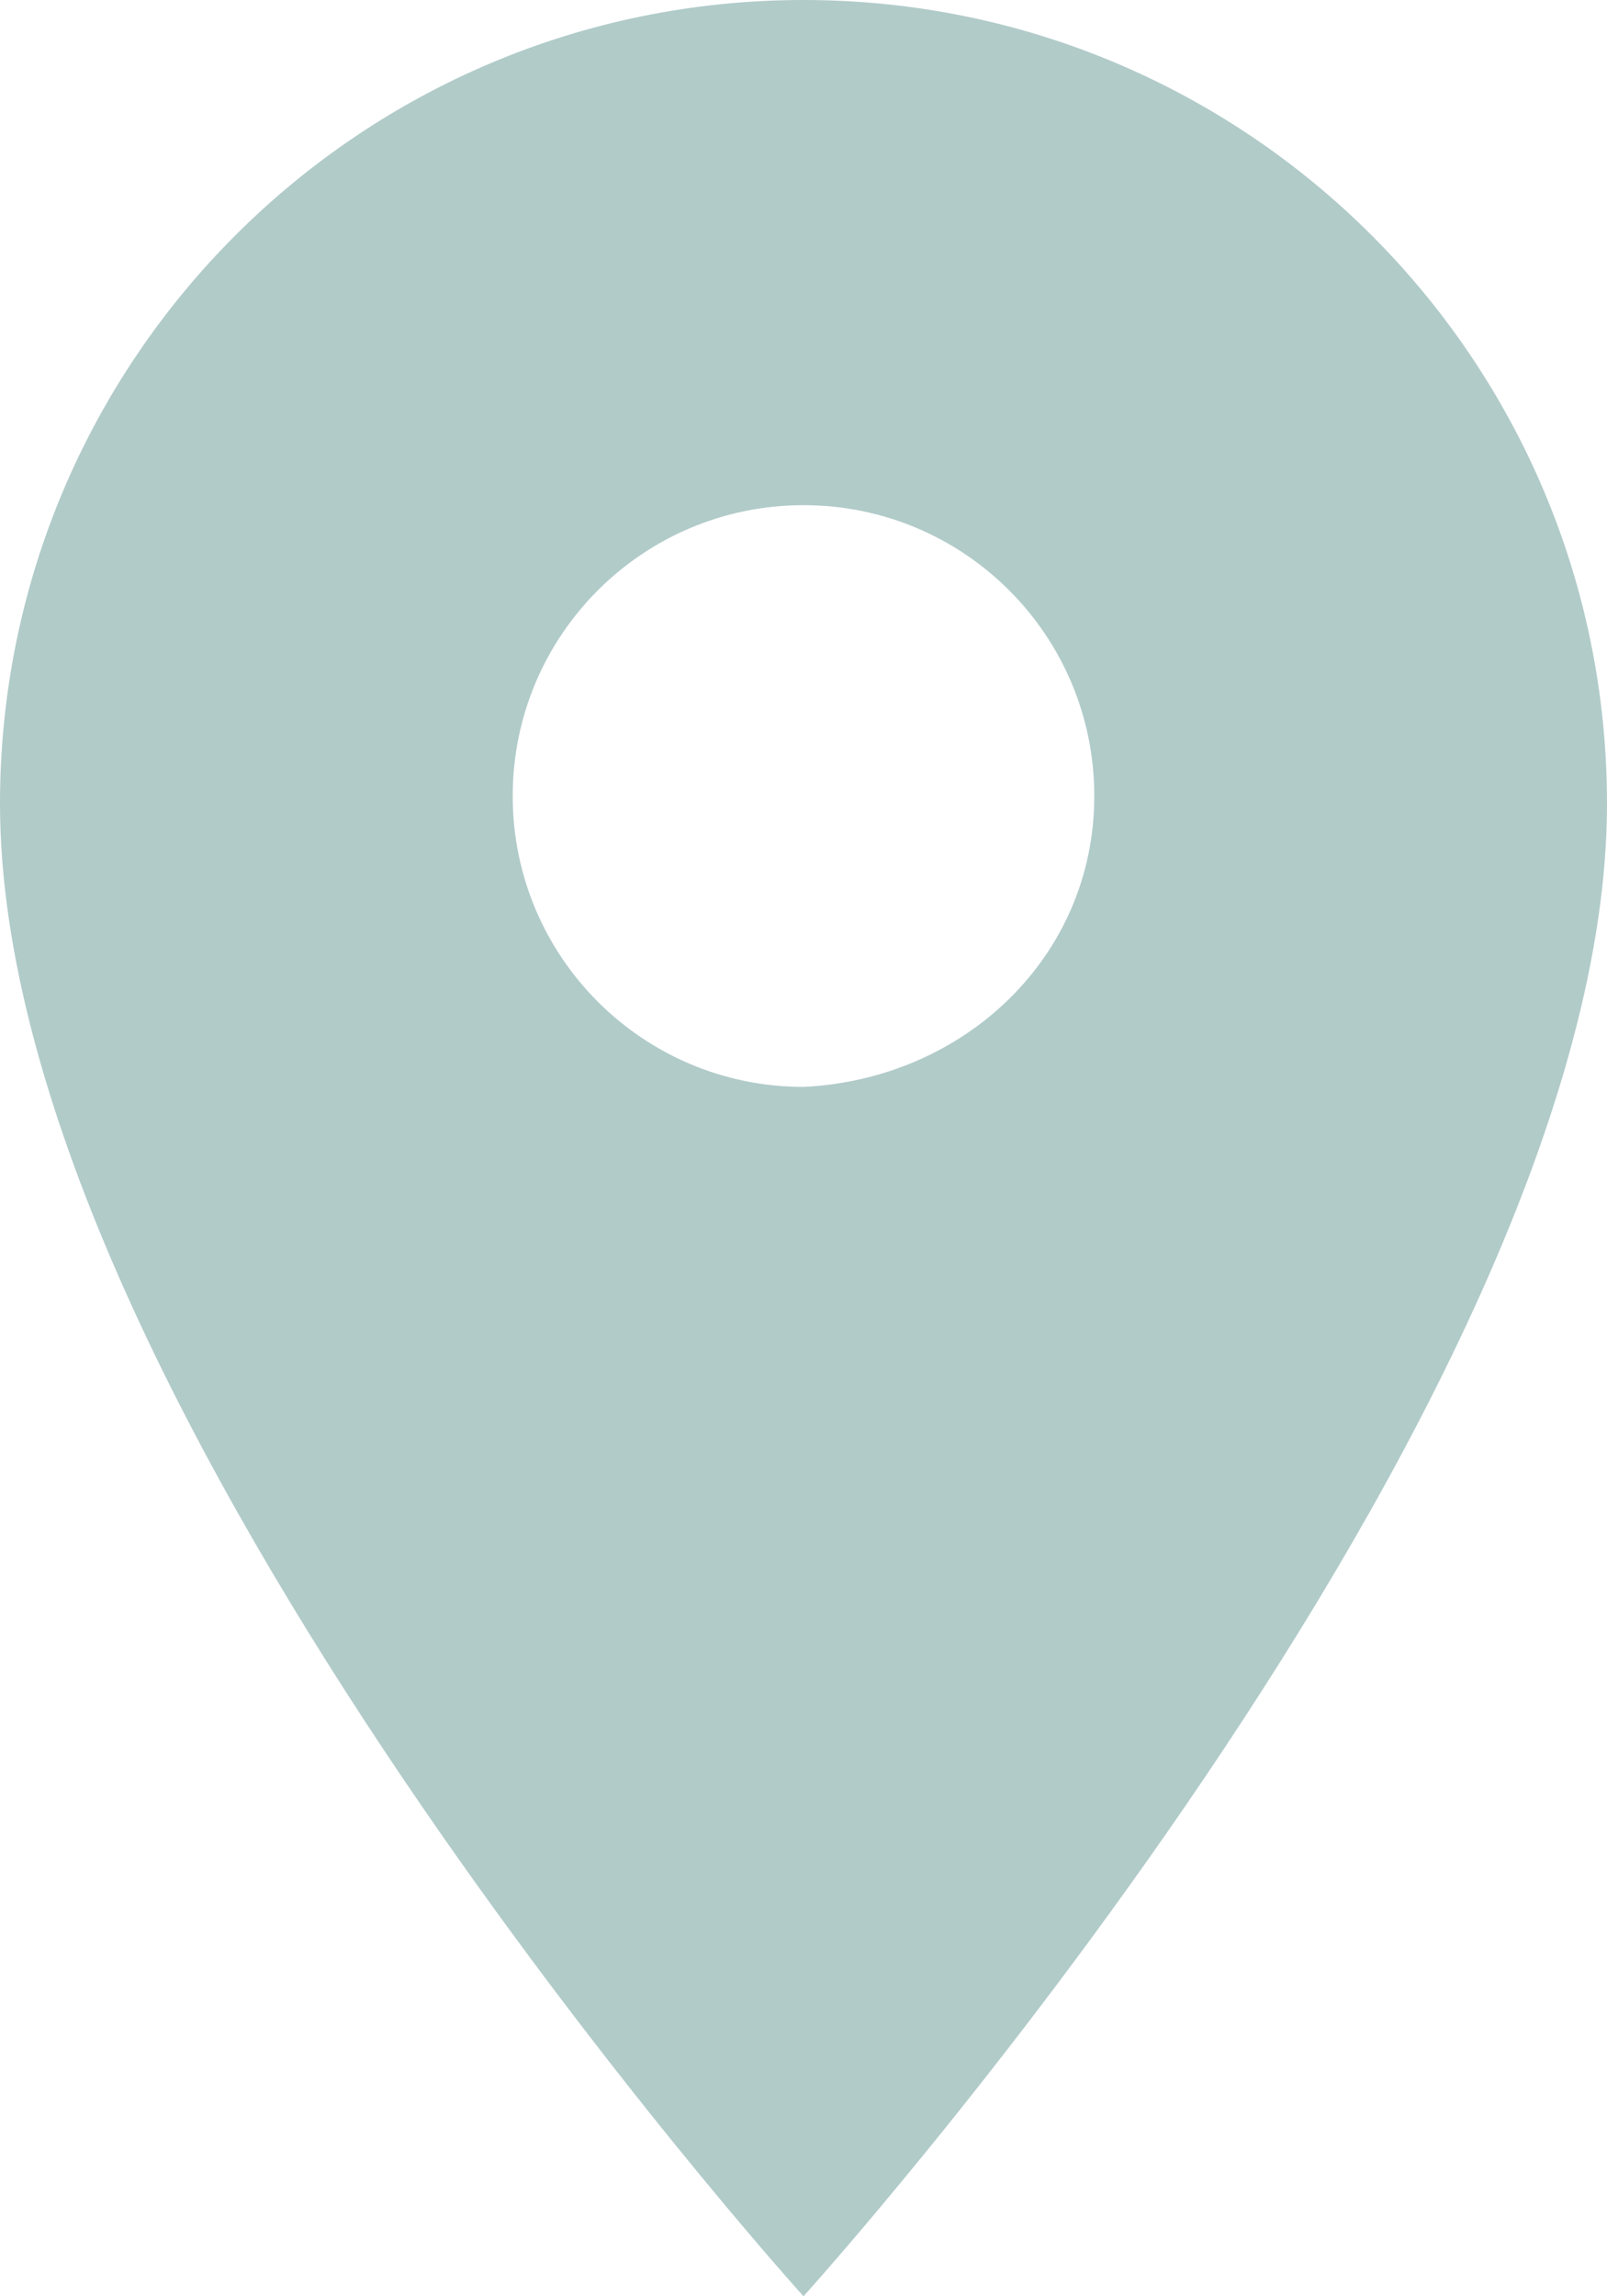
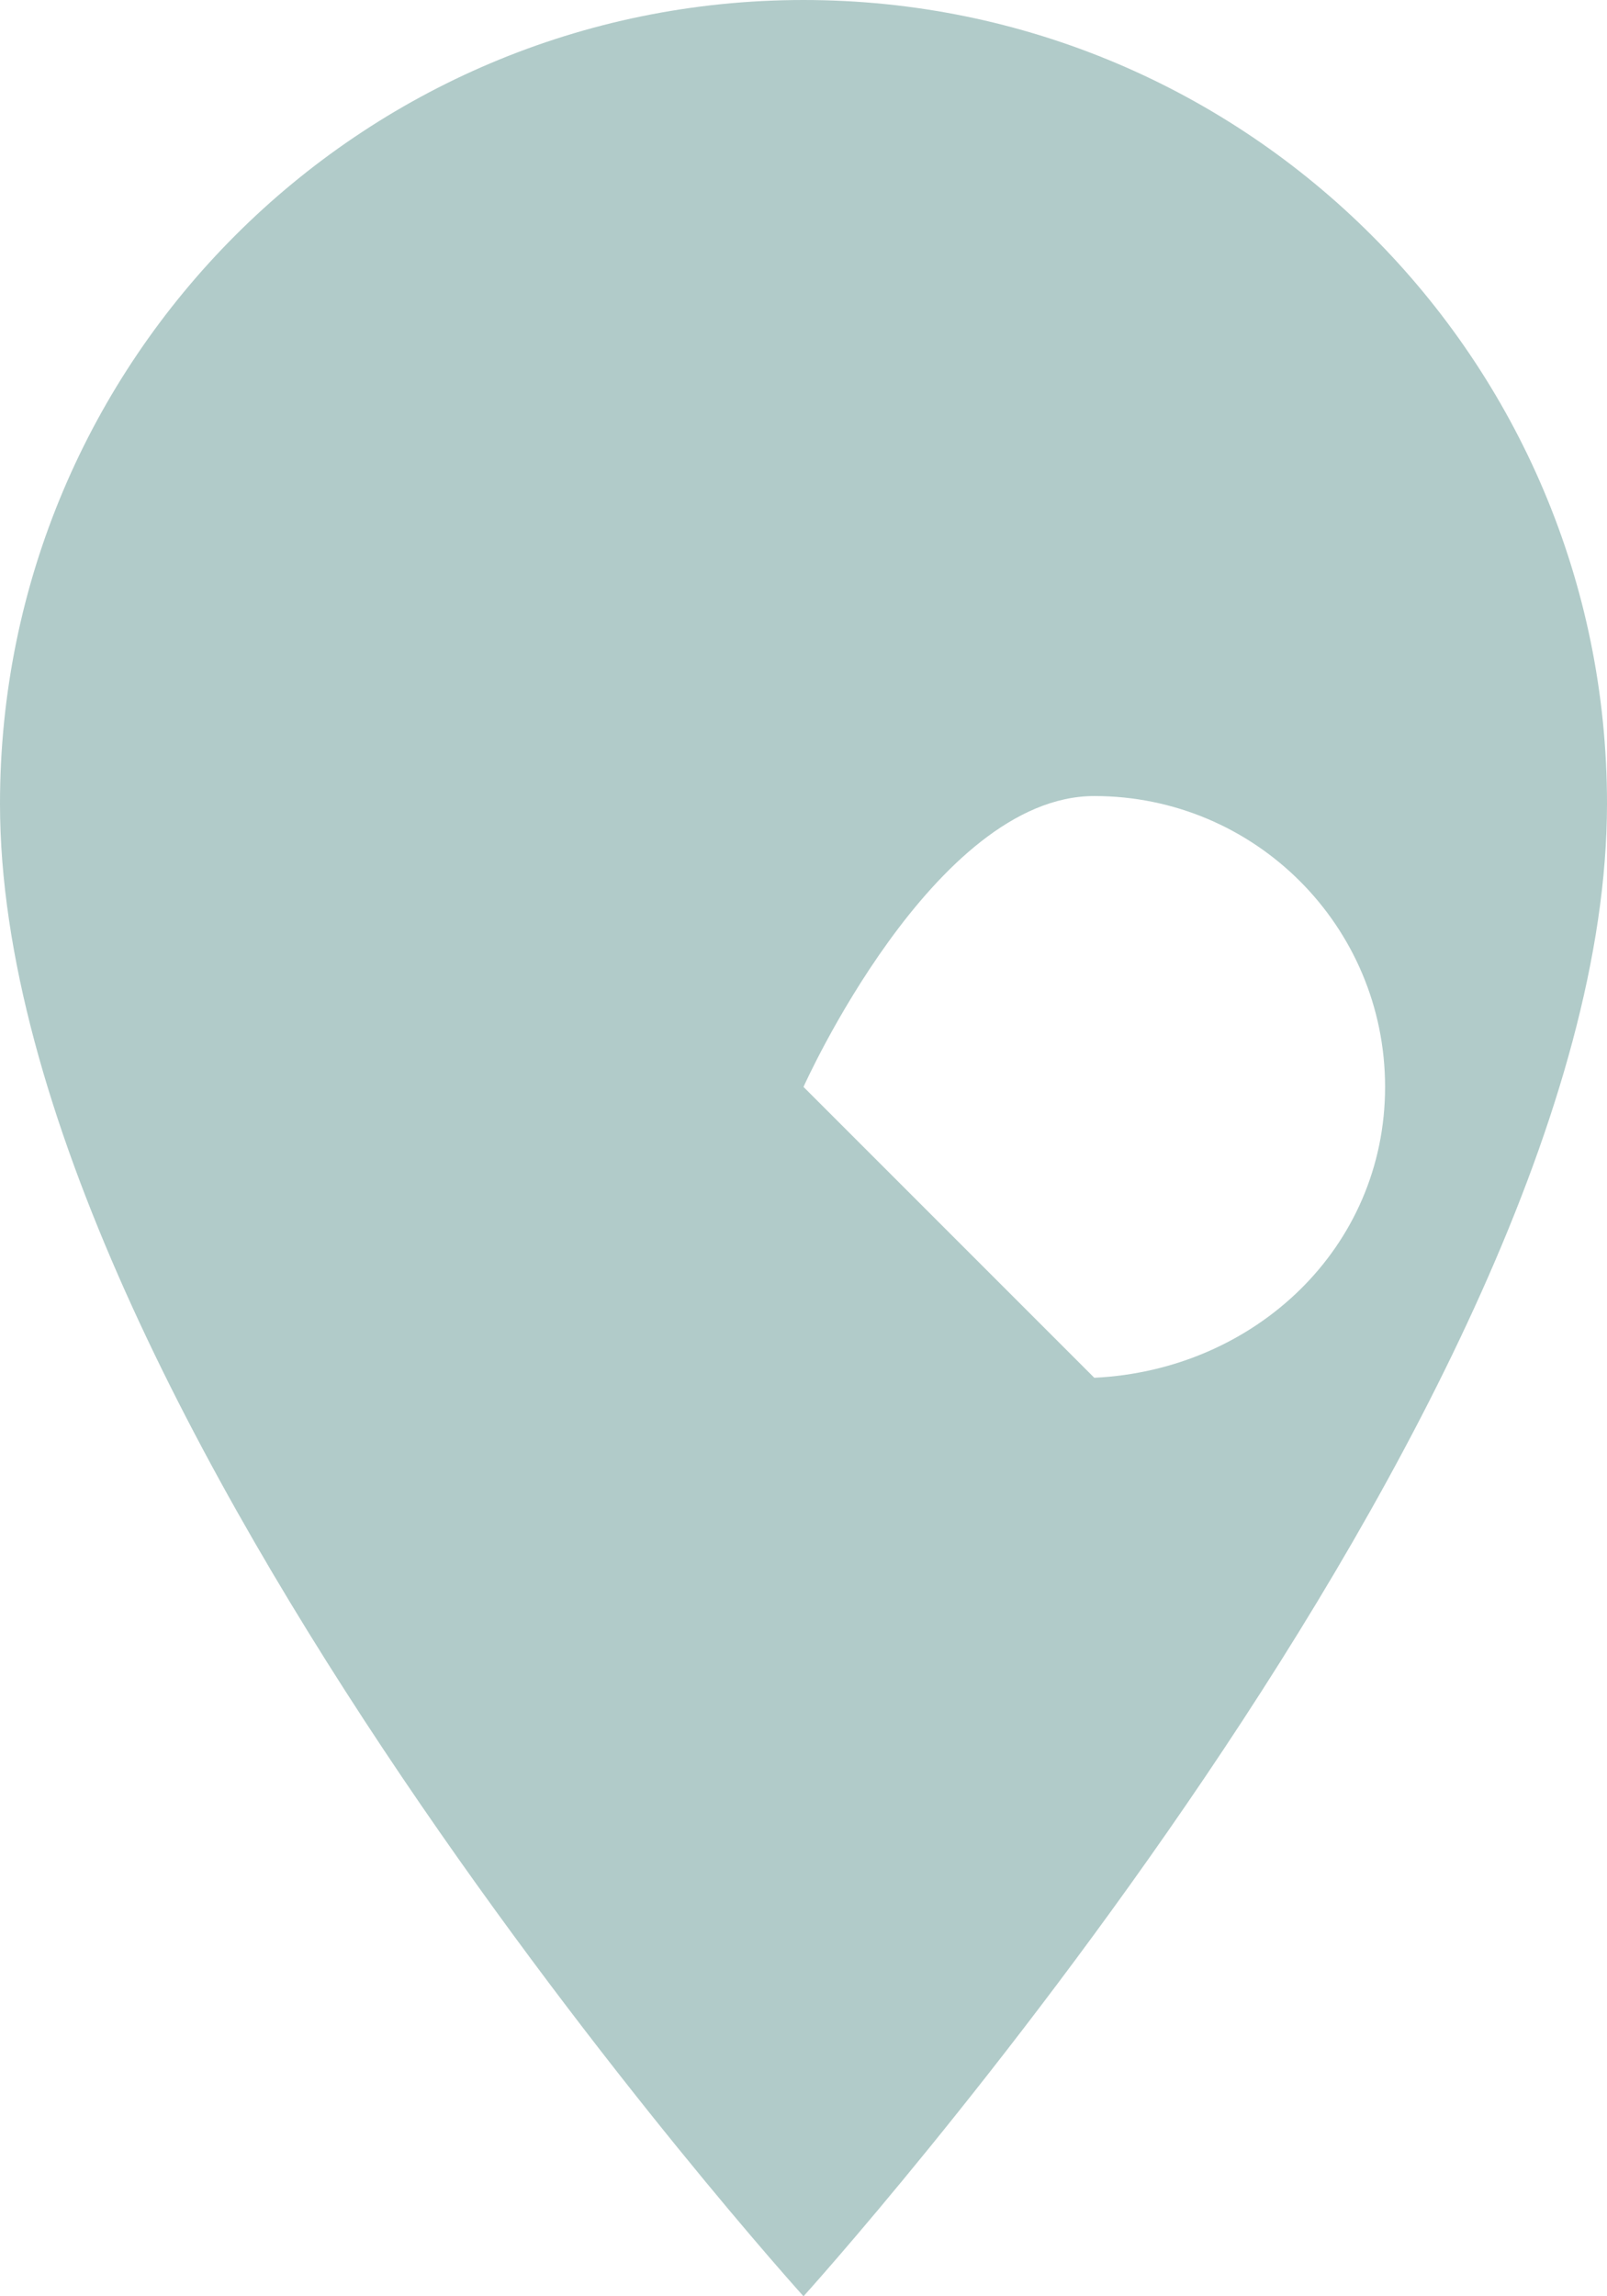
<svg xmlns="http://www.w3.org/2000/svg" version="1.1" viewBox="0 0 21 30">
  <defs>
    <style>
      .cls-1 {
        fill: #b1cbc9;
      }
    </style>
  </defs>
  <g>
    <g id="Ebene_1">
-       <path id="Icon_material-place" class="cls-1" d="M10.5,0C4.7,0,0,4.7,0,10.5c0,0,0,0,0,0,0,7.9,10.5,19.5,10.5,19.5,0,0,10.5-11.6,10.5-19.5C21,4.7,16.3,0,10.5,0c0,0,0,0,0,0ZM10.5,14.2c-2.1,0-3.8-1.7-3.8-3.8s1.7-3.8,3.8-3.8,3.8,1.7,3.8,3.8c0,2.1-1.7,3.7-3.8,3.8Z" />
+       <path id="Icon_material-place" class="cls-1" d="M10.5,0C4.7,0,0,4.7,0,10.5c0,0,0,0,0,0,0,7.9,10.5,19.5,10.5,19.5,0,0,10.5-11.6,10.5-19.5C21,4.7,16.3,0,10.5,0c0,0,0,0,0,0ZM10.5,14.2s1.7-3.8,3.8-3.8,3.8,1.7,3.8,3.8c0,2.1-1.7,3.7-3.8,3.8Z" />
    </g>
  </g>
</svg>